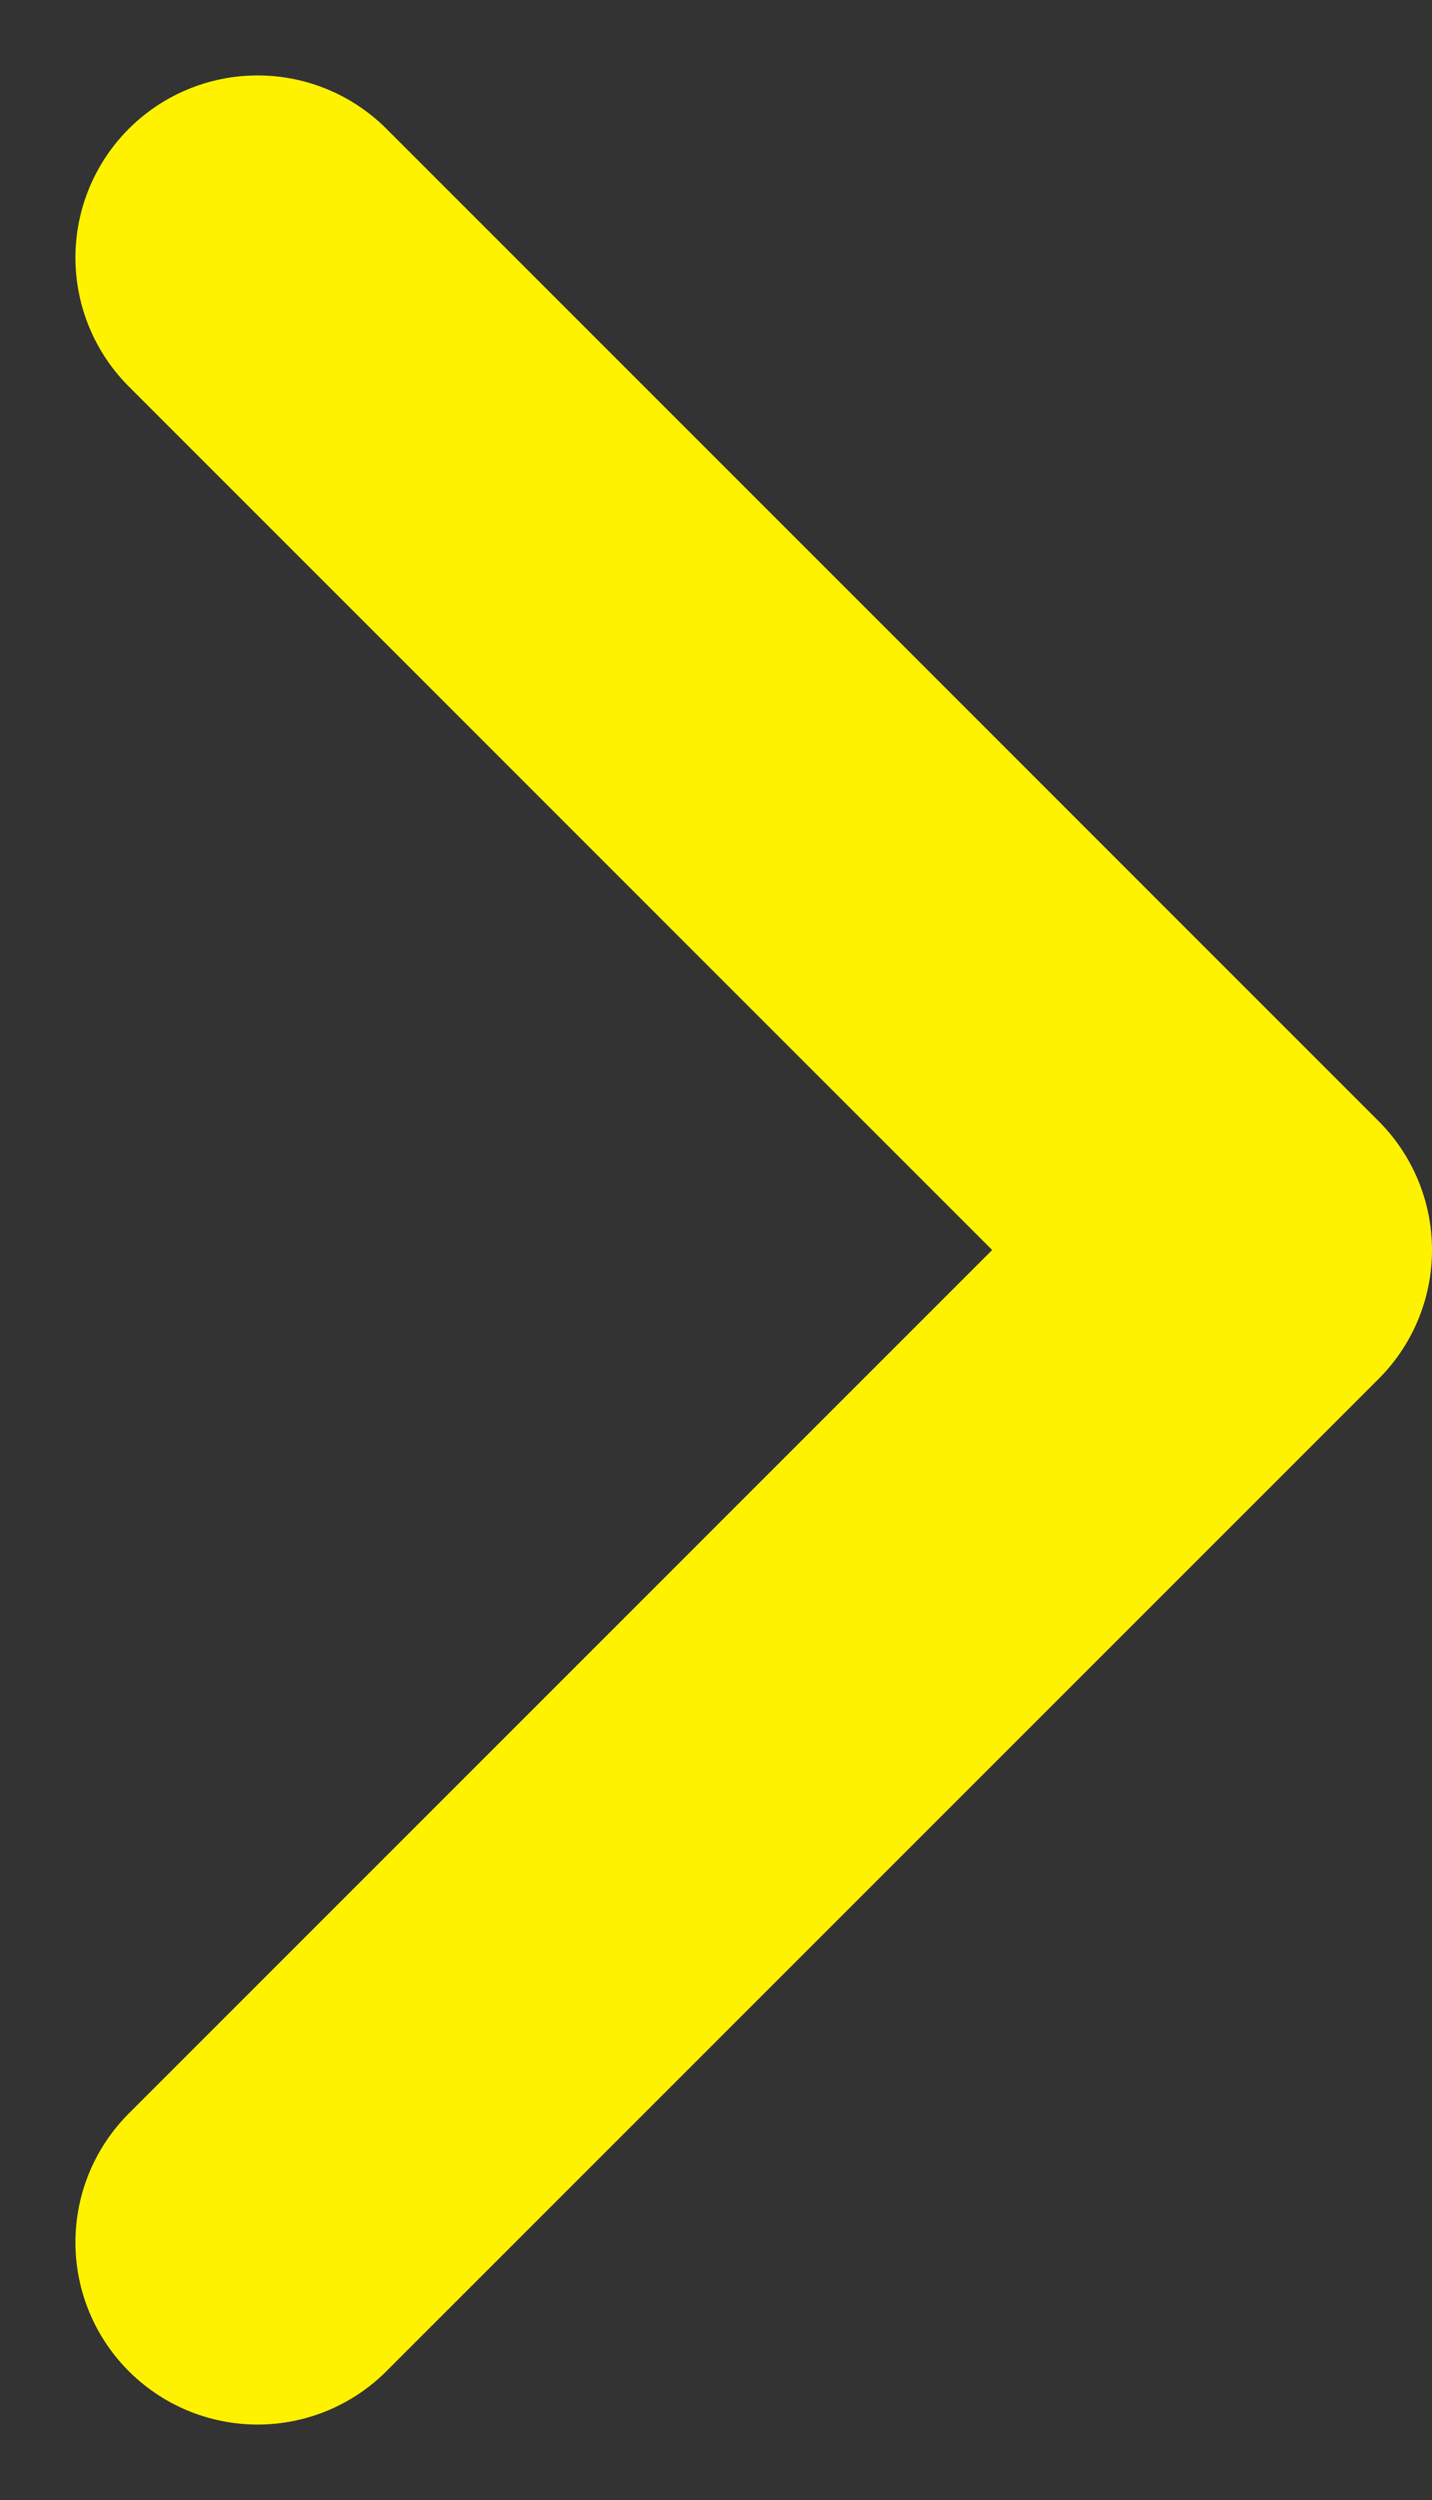
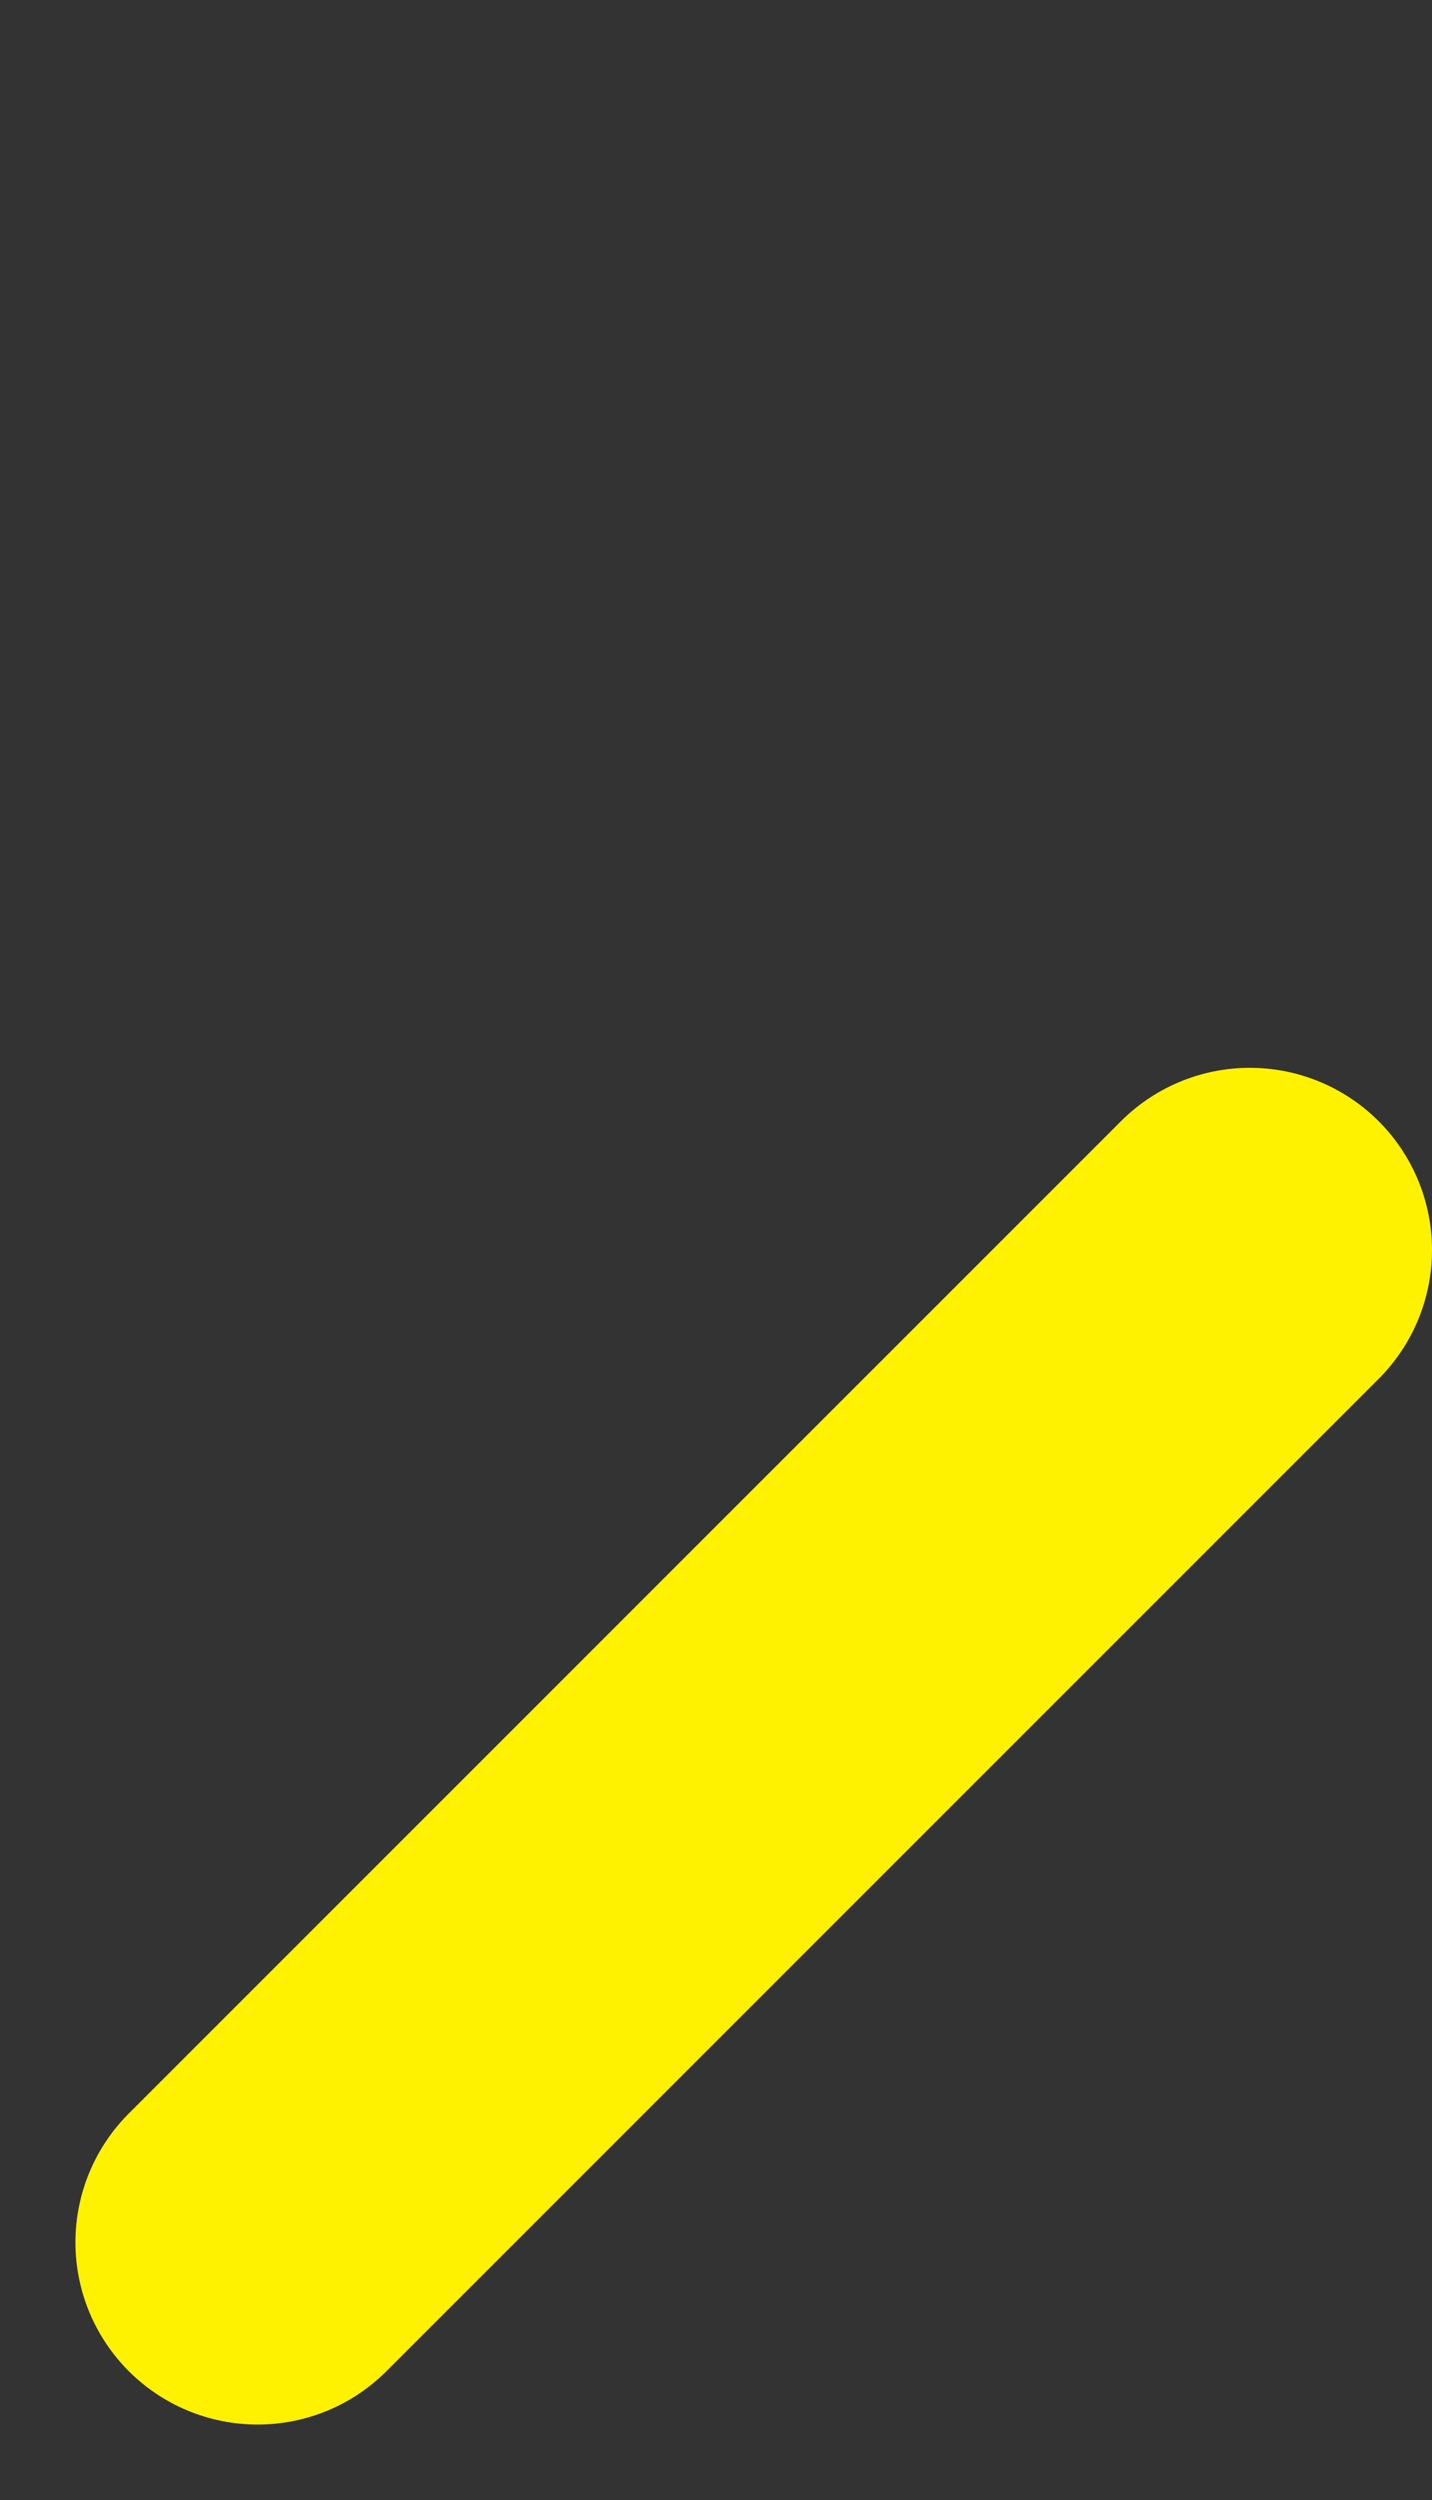
<svg xmlns="http://www.w3.org/2000/svg" width="23.58" height="41.162" viewBox="0 0 23.58 41.162">
  <rect x="0" y="0" width="23.58" height="41.162" fill="#333333" stroke="none" />
-   <path id="Path_72" data-name="Path 72" d="M4701,2593.68l-16.338,16.338L4701,2626.357" transform="translate(4705.242 2630.599) rotate(180)" fill="none" stroke="#fef200" stroke-linecap="round" stroke-linejoin="round" stroke-width="6" />
+   <path id="Path_72" data-name="Path 72" d="M4701,2593.68l-16.338,16.338" transform="translate(4705.242 2630.599) rotate(180)" fill="none" stroke="#fef200" stroke-linecap="round" stroke-linejoin="round" stroke-width="6" />
</svg>